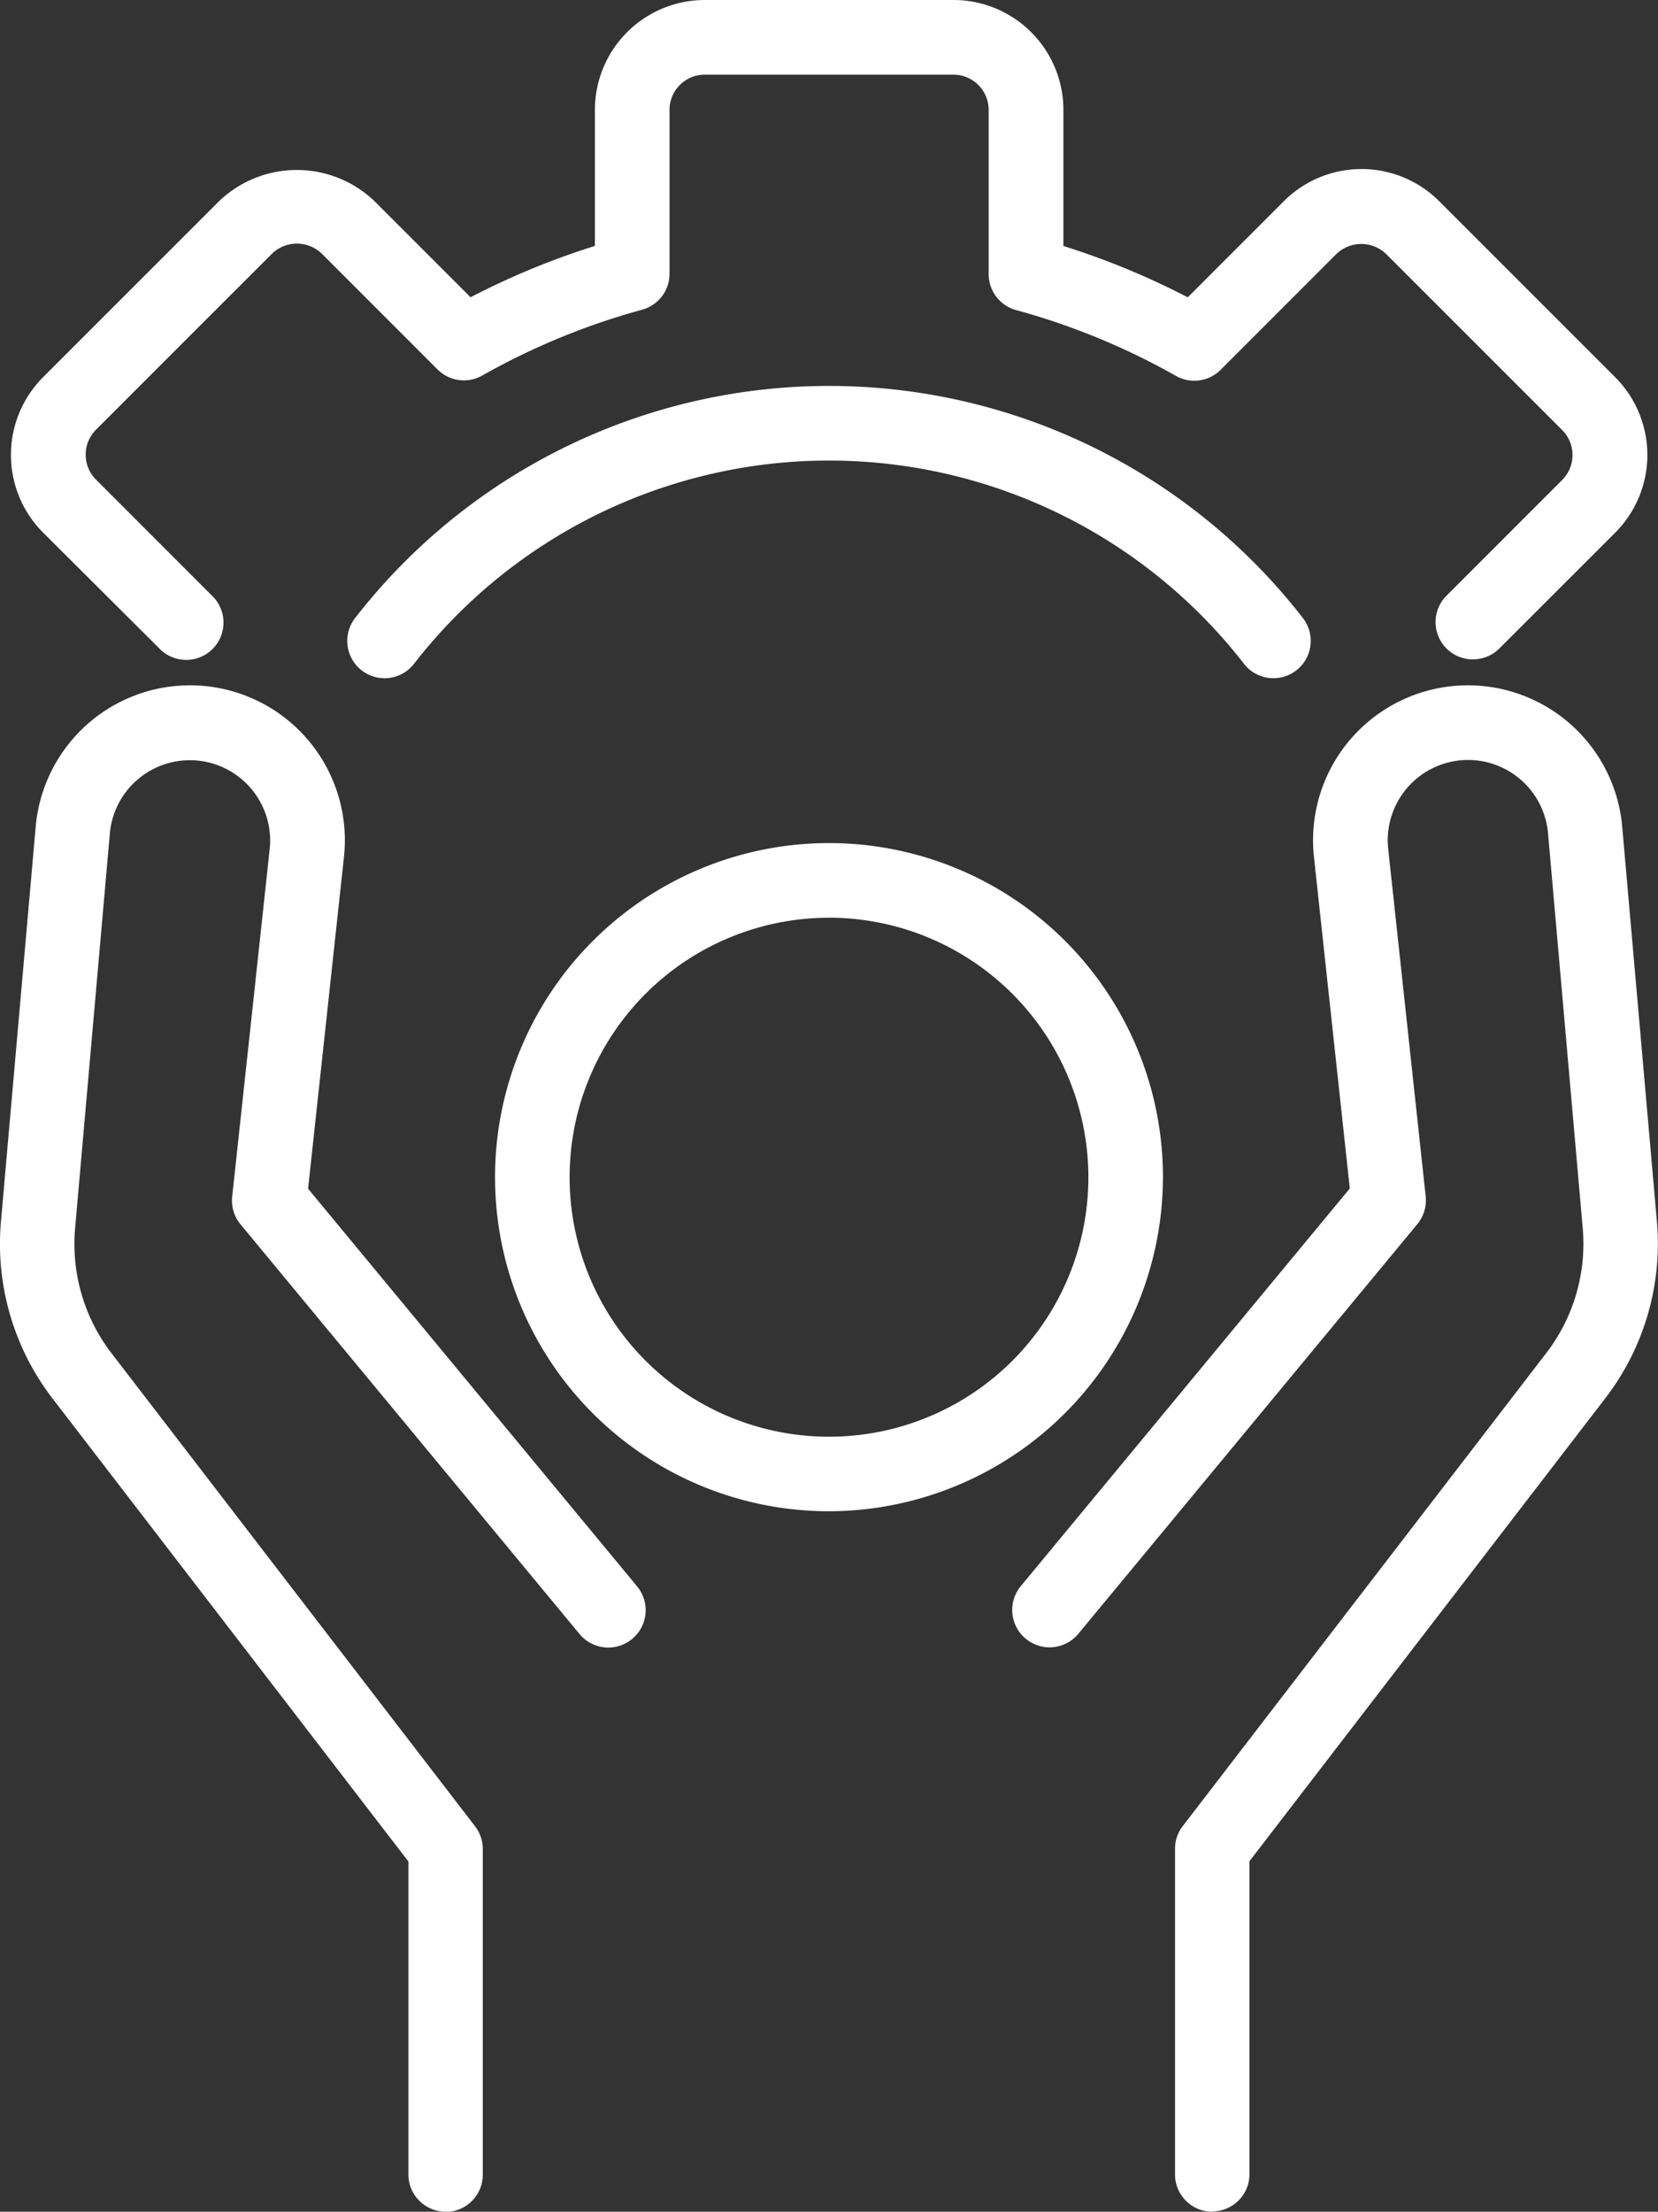
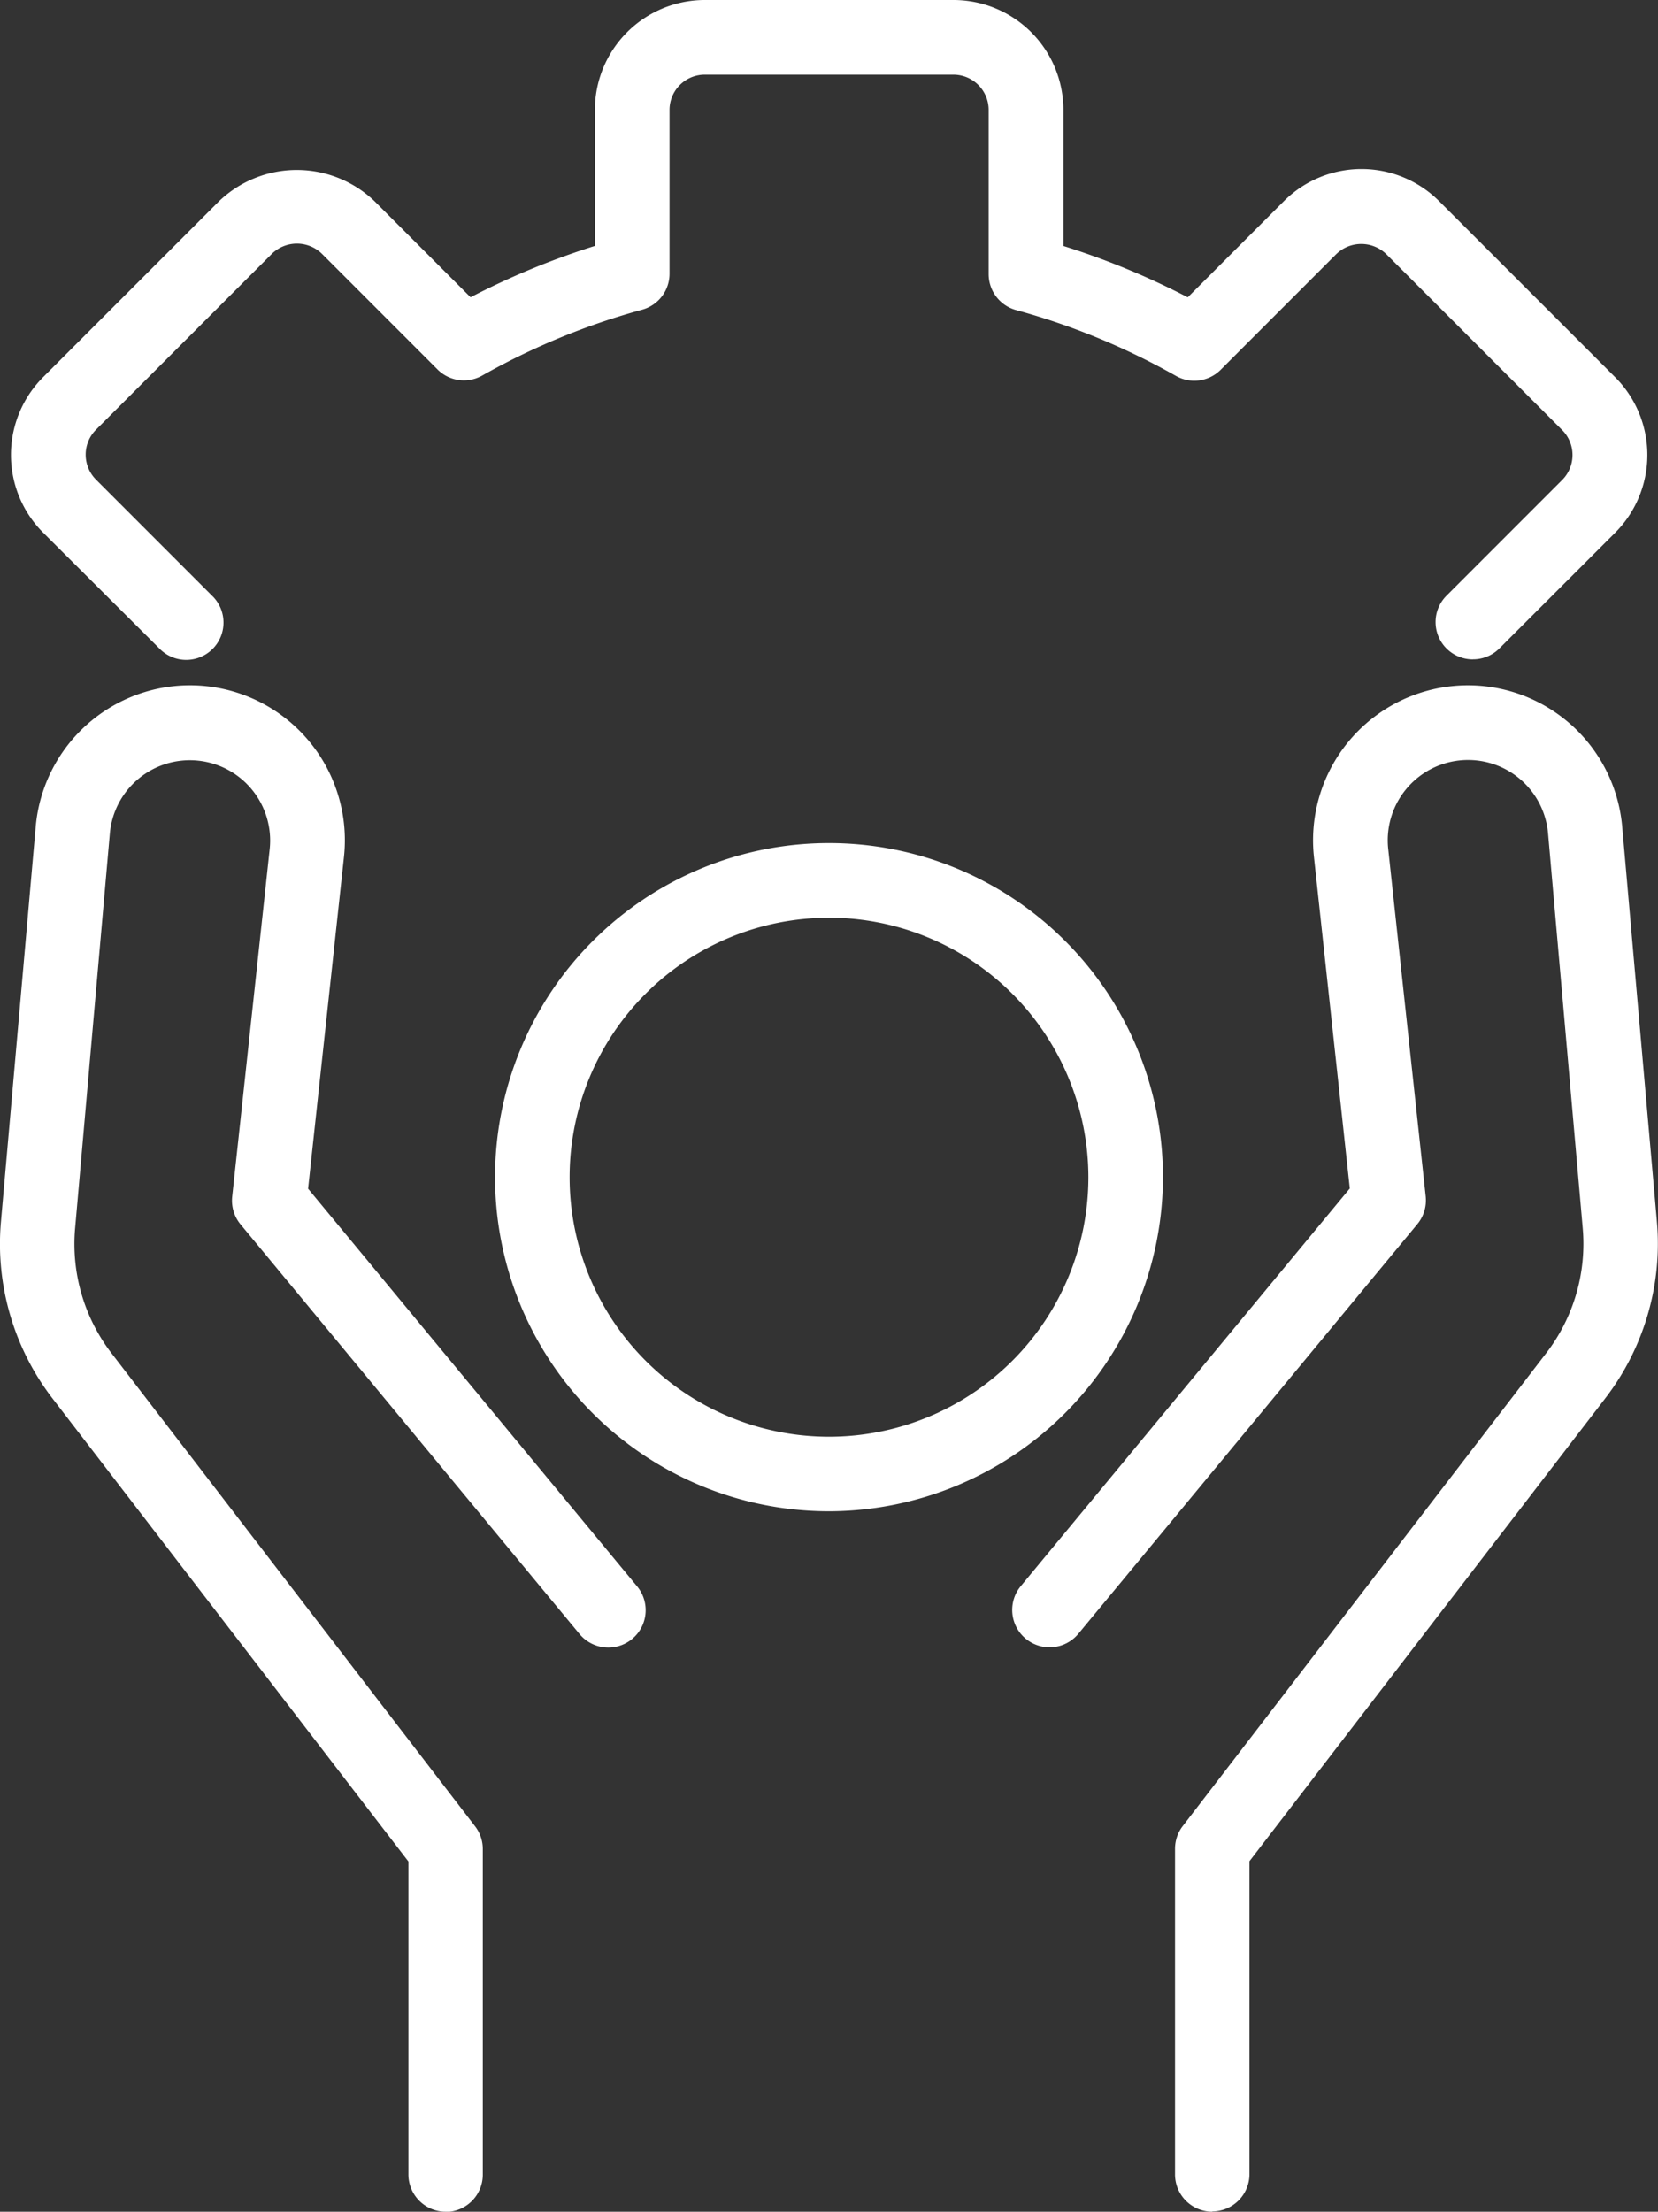
<svg xmlns="http://www.w3.org/2000/svg" viewBox="0 0 27.748 37">
  <rect x="0" y="0" width="27.748" height="37" fill="#333333" stroke="none" />
  <g transform="translate(-81.261 -25)">
    <path d="M101.55,190.014a.624.624,0,0,1-.624-.624v-5.447a.623.623,0,0,1,.129-.38l6.083-7.912a3,3,0,0,0,.611-2.094l-.58-6.6a1.344,1.344,0,1,0-2.675.262l.627,5.809a.624.624,0,0,1-.14.465l-5.674,6.854a.624.624,0,1,1-.961-.8l5.505-6.651-.6-5.547a2.592,2.592,0,1,1,5.159-.506l.58,6.6a4.24,4.24,0,0,1-.864,2.964l-5.954,7.743v5.235a.624.624,0,0,1-.624.624Zm-12.83,0a.624.624,0,0,1-.624-.624v-5.235l-5.954-7.743a4.24,4.24,0,0,1-.865-2.964l.581-6.6a2.592,2.592,0,1,1,5.159.505l-.6,5.547,5.505,6.651a.624.624,0,1,1-.961.8l-5.674-6.854a.625.625,0,0,1-.14-.465l.627-5.809a1.344,1.344,0,1,0-2.675-.262l-.581,6.6a3,3,0,0,0,.611,2.094l6.083,7.912a.623.623,0,0,1,.129.38v5.447a.624.624,0,0,1-.624.624Z" transform="translate(0 -128.014)" fill="#fff" />
    <path d="M97.18,50.282a5.589,5.589,0,1,1,5.589-5.589,5.6,5.6,0,0,1-5.589,5.589Zm0-9.929a4.341,4.341,0,1,0,4.341,4.341A4.346,4.346,0,0,0,97.18,40.352Zm10.775-4.322a.624.624,0,0,1-.441-1.065l1.937-1.937a.591.591,0,0,0,0-.834l-2.946-2.945a.6.6,0,0,0-.834,0l-1.937,1.937a.624.624,0,0,1-.75.1,11.7,11.7,0,0,0-2.674-1.1.624.624,0,0,1-.458-.6V26.838a.59.59,0,0,0-.589-.589H95.1a.59.59,0,0,0-.589.589v2.743a.624.624,0,0,1-.458.6,11.7,11.7,0,0,0-2.674,1.1.623.623,0,0,1-.75-.1l-1.937-1.937a.6.6,0,0,0-.834,0l-2.946,2.945a.591.591,0,0,0,0,.834l1.937,1.937a.624.624,0,1,1-.882.882L84.027,33.91a1.84,1.84,0,0,1,0-2.6l2.946-2.945a1.881,1.881,0,0,1,2.6,0l1.608,1.608a12.923,12.923,0,0,1,2.081-.859V26.838A1.84,1.84,0,0,1,95.1,25h4.166a1.84,1.84,0,0,1,1.837,1.838v2.277a12.924,12.924,0,0,1,2.081.859l1.608-1.608a1.839,1.839,0,0,1,2.6,0l2.946,2.945a1.84,1.84,0,0,1,0,2.6L108.4,35.847A.621.621,0,0,1,107.955,36.03Z" transform="translate(-2.045)" fill="#fff" />
-     <path d="M167.448,108.409a.622.622,0,0,1-.492-.24,8.793,8.793,0,0,0-13.892,0,.624.624,0,0,1-.984-.768,10.041,10.041,0,0,1,15.86,0,.624.624,0,0,1-.491,1.008Z" transform="translate(-64.875 -72.063)" fill="#fff" />
  </g>
</svg>